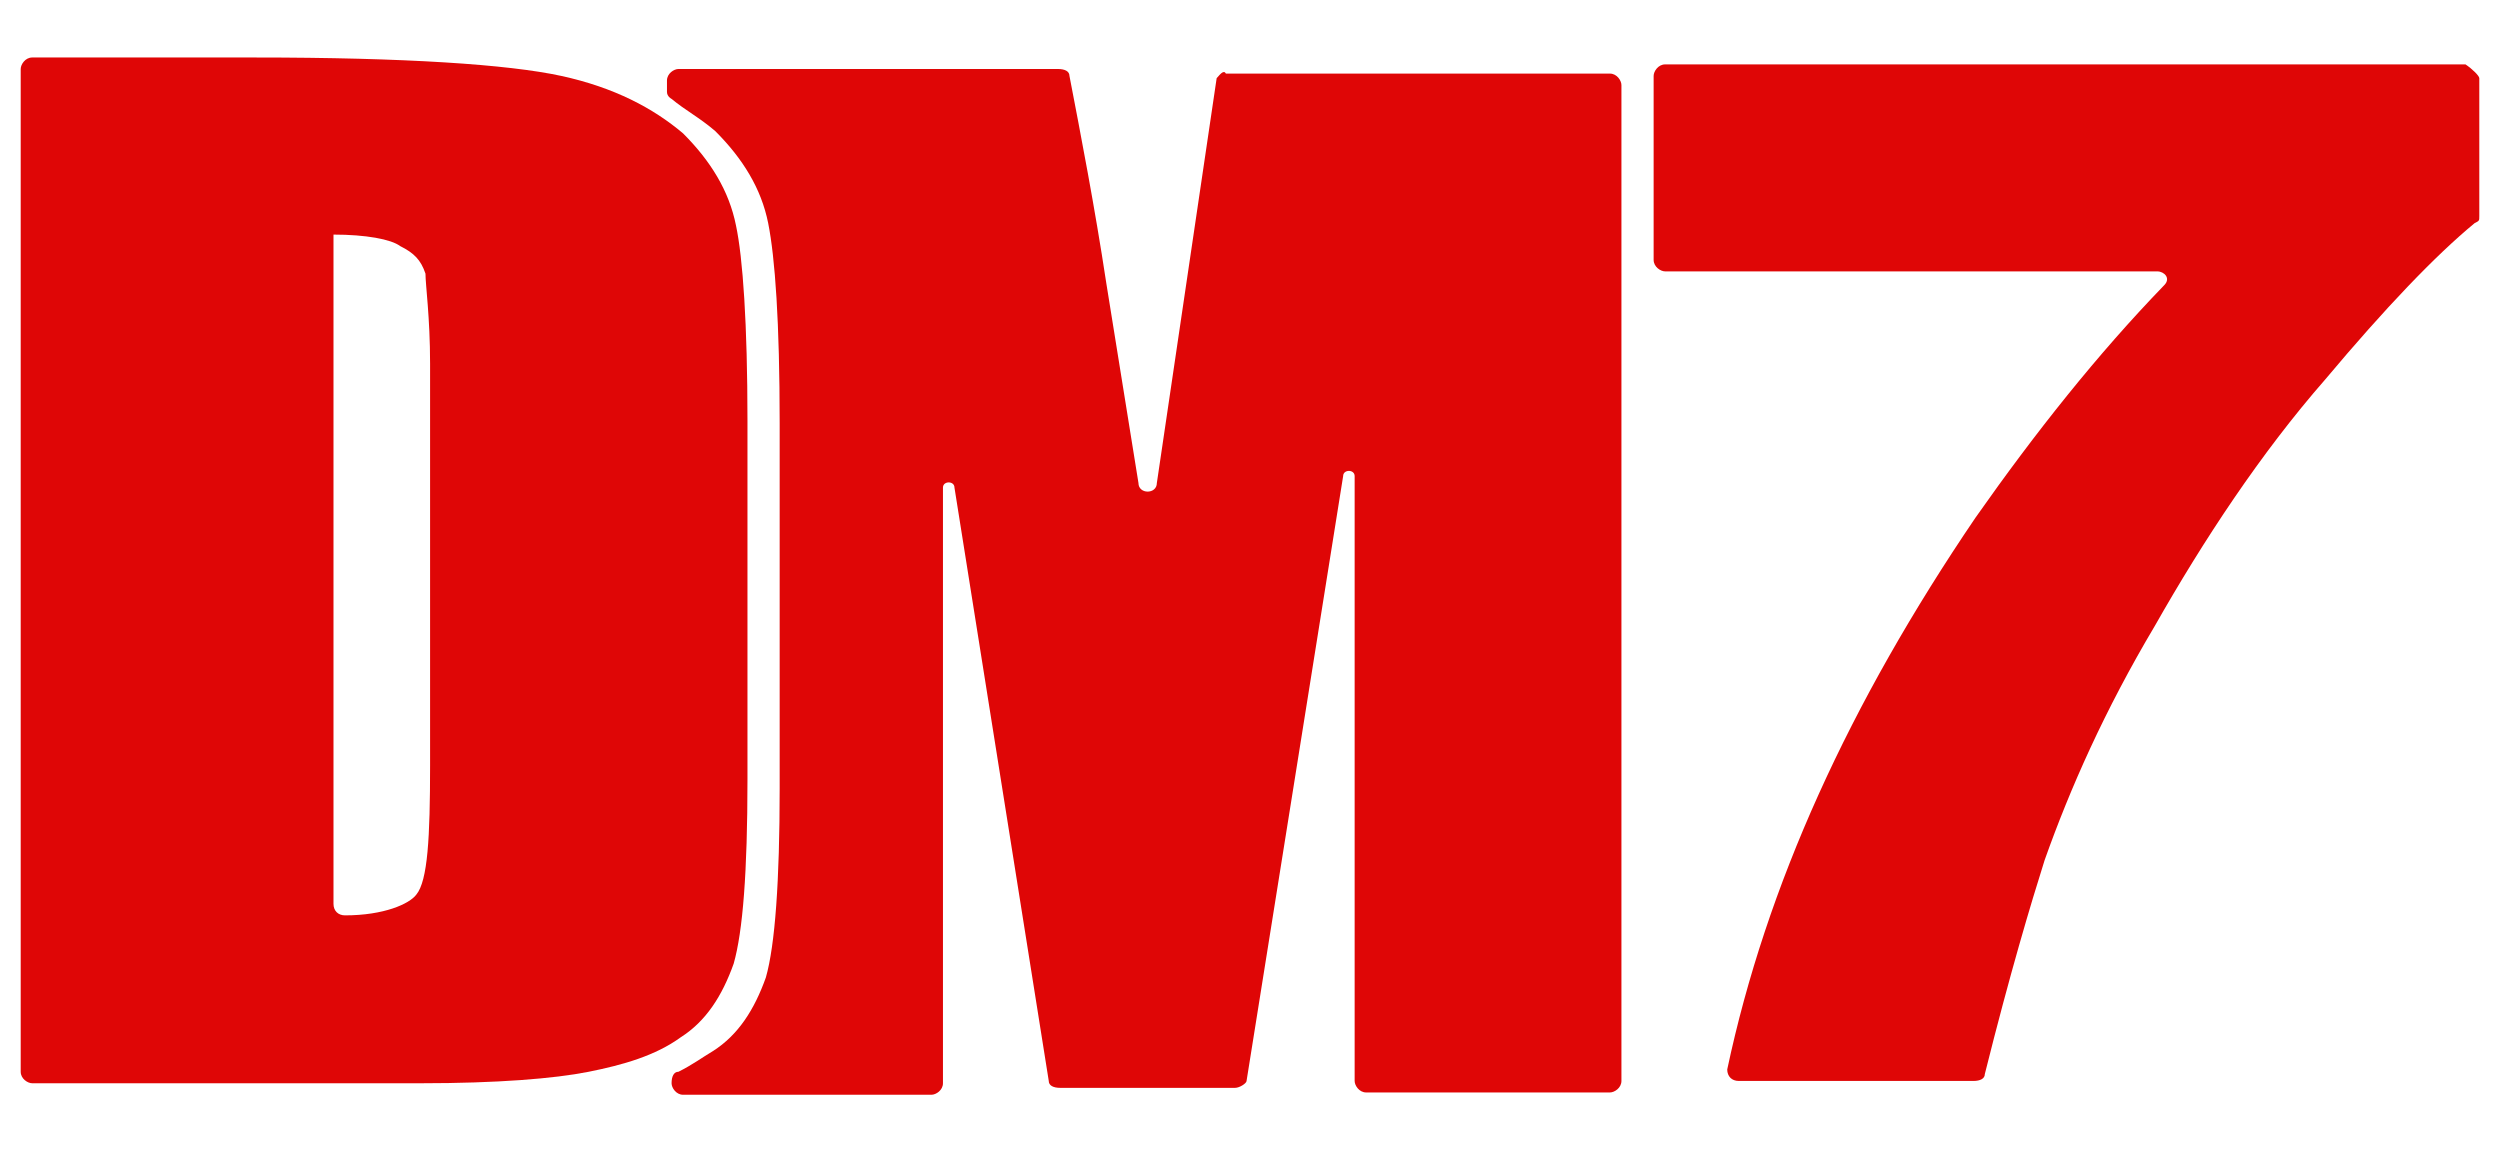
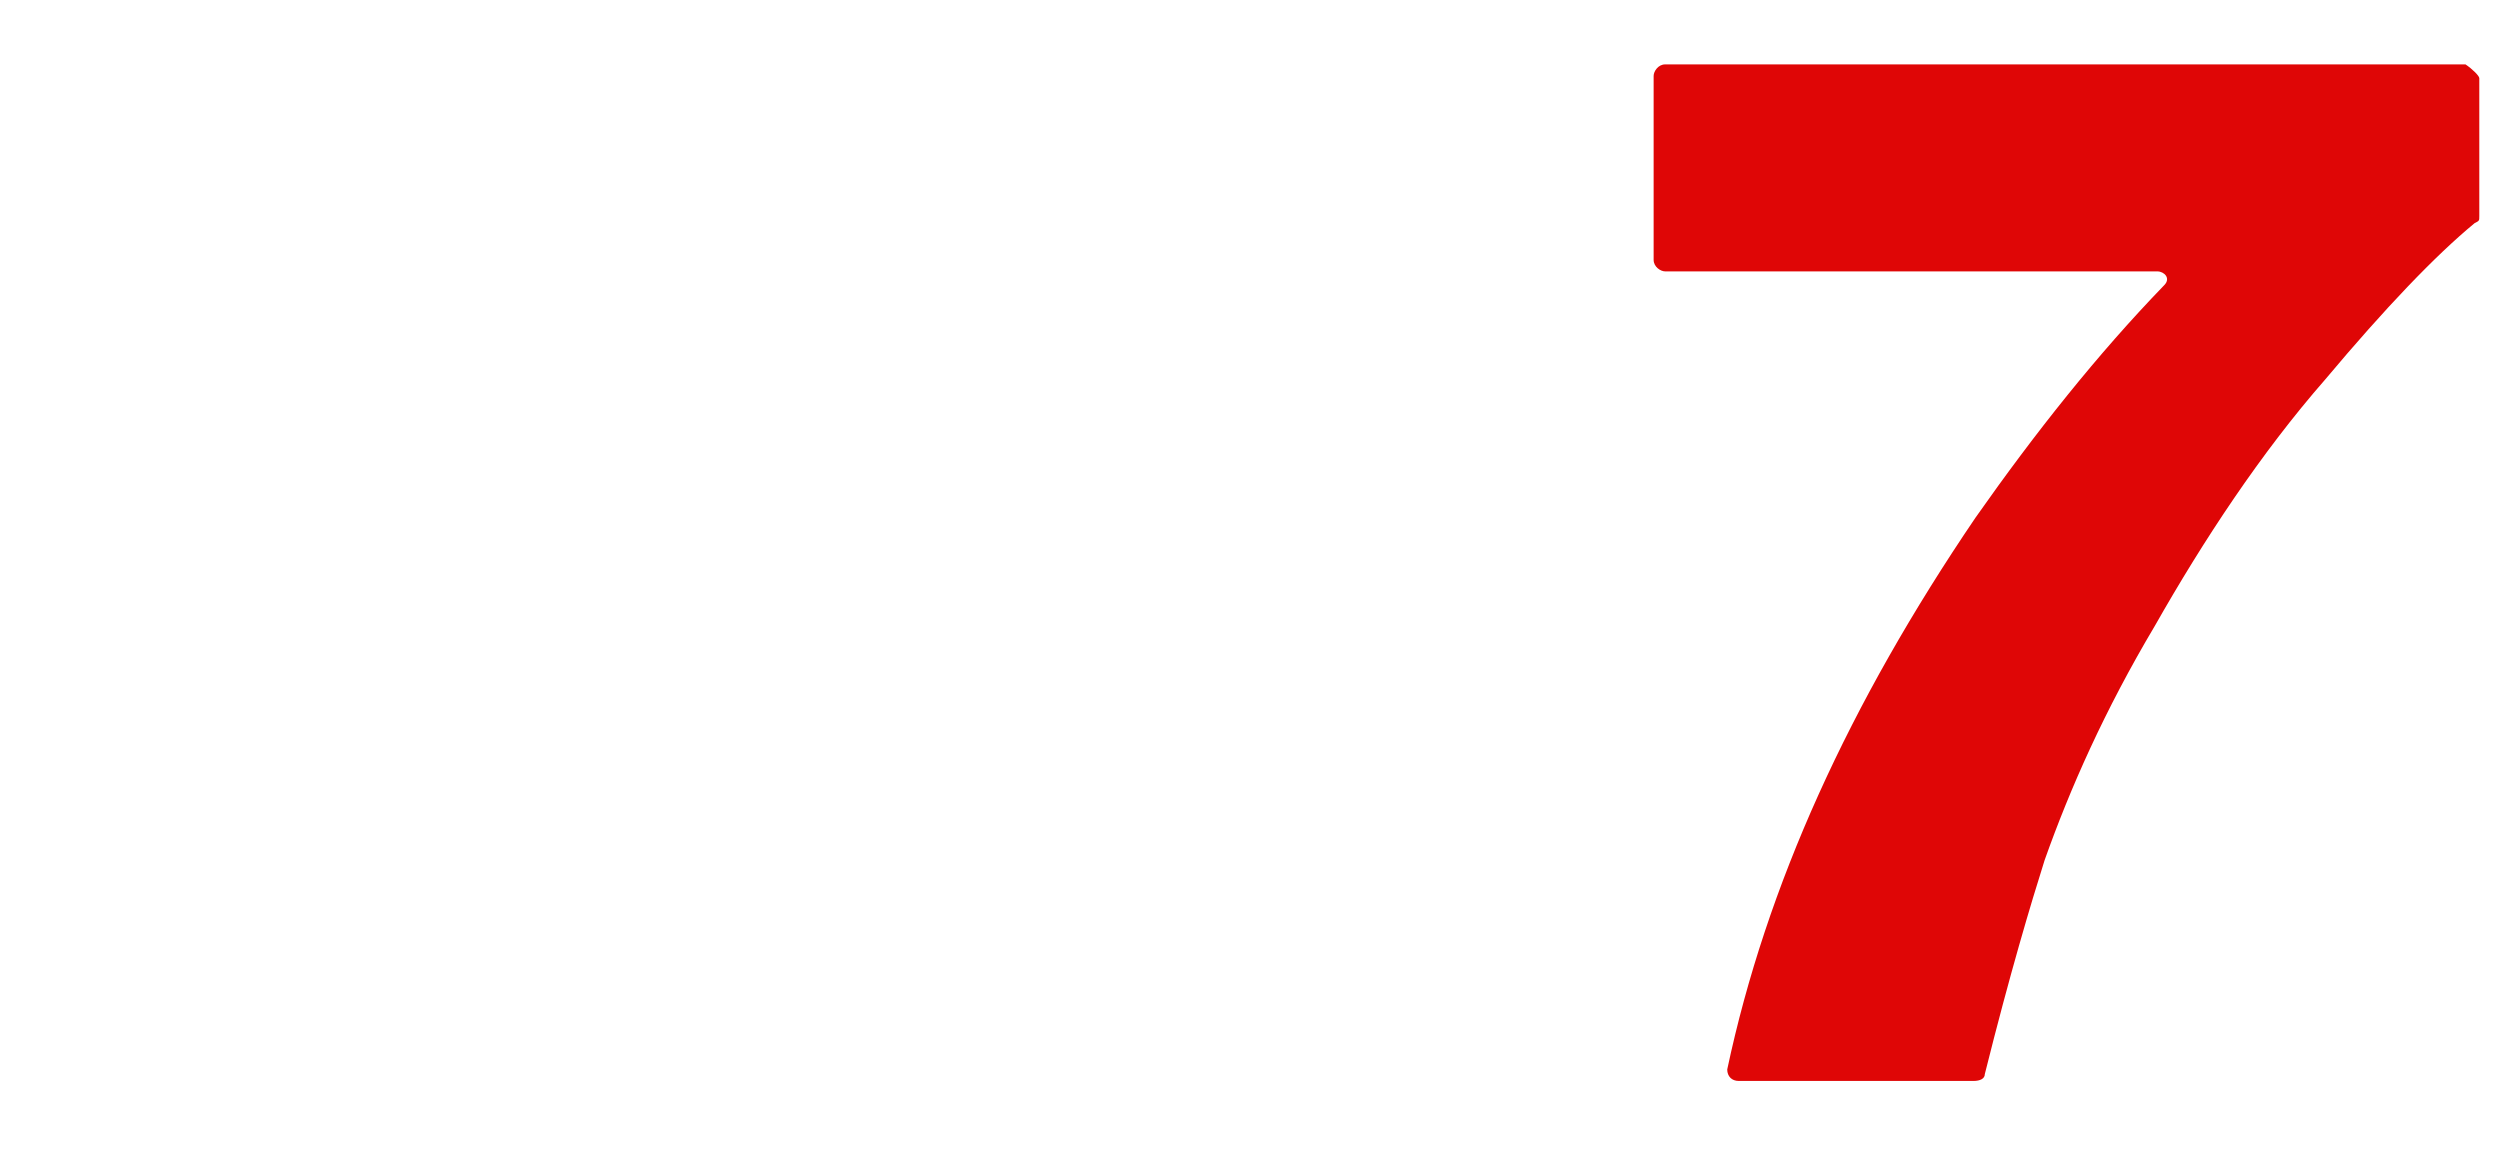
<svg xmlns="http://www.w3.org/2000/svg" xmlns:ns1="http://vectornator.io" height="100%" stroke-miterlimit="10" style="fill-rule:nonzero;clip-rule:evenodd;stroke-linecap:round;stroke-linejoin:round;" version="1.1" viewBox="0 0 108.7 50" width="100%" xml:space="preserve">
  <defs />
  <g id="Untitled" ns1:layerName="Untitled">
    <g opacity="1" ns1:layerName="g">
      <path d="M107.8 3.4L107.8 9.4C107.8 9.6 107.8 9.6 107.6 9.7C105.9 11.1 103.7 13.4 101.1 16.5C98.3 19.7 95.8 23.5 93.7 27.2C91.5 30.9 90 34.3 88.9 37.4C88.3 39.3 87.4 42.3 86.3 46.7C86.3 46.9 86.1 47 85.8 47L75.6 47C75.3 47 75.1 46.8 75.1 46.5C76.8 38.5 80.4 30.6 85.9 22.5C88.5 18.8 91.2 15.4 94.1 12.4C94.4 12.1 94.1 11.8 93.8 11.8L72.4 11.8C72.2 11.8 71.9 11.6 71.9 11.3L71.9 3.3C71.9 3.1 72.1 2.8 72.4 2.8L107.2 2.8C107.5 3 107.8 3.3 107.8 3.4L107.8 3.4Z" fill="#df0606" fill-rule="nonzero" opacity="1" stroke="none" ns1:layerName="path" />
-       <path d="M0.9 3C0.9 2.8 1.1 2.5 1.4 2.5L11.1 2.5C17.6 2.5 22.1 2.8 24.4 3.3C26.7 3.8 28.4 4.7 29.7 5.8C30.9 7 31.7 8.3 32 9.8C32.3 11.2 32.5 14.1 32.5 18.3L32.5 33.9C32.5 37.9 32.3 40.5 31.9 41.9C31.4 43.3 30.7 44.4 29.6 45.1C28.5 45.9 27.1 46.3 25.6 46.6C24.1 46.9 21.6 47.1 18.3 47.1L1.4 47.1C1.2 47.1 0.9 46.9 0.9 46.6C0.9 46.6 0.9 3 0.9 3ZM14.5 10.2L14.5 39.3C14.5 39.6 14.7 39.8 15 39.8C16.7 39.8 17.8 39.3 18.1 38.9C18.6 38.3 18.7 36.4 18.7 33.3L18.7 15.8C18.7 13.8 18.5 12.4 18.5 11.9C18.3 11.3 18 11 17.4 10.7C17 10.4 15.9 10.2 14.5 10.2L14.5 10.2Z" fill="#df0606" fill-rule="nonzero" opacity="1" stroke="none" ns1:layerName="path" />
-       <path d="M52.9 3.4L50.3 21C50.3 21.5 49.5 21.5 49.5 21L48.1 12.3C47.6 9 47 5.9 46.5 3.3C46.5 3.1 46.3 3 46 3C43.9 3 32 3 29.5 3C29.3 3 29 3.2 29 3.5L29 4C29 4.2 29.2 4.3 29.2 4.3C29.8 4.8 30.4 5.1 31.1 5.7C32.3 6.9 33.1 8.2 33.4 9.7C33.7 11.2 33.9 14 33.9 18.4L33.9 34.3C33.9 38.3 33.7 41.1 33.3 42.5C32.8 43.9 32.1 45 31 45.7C30.5 46 30.1 46.3 29.5 46.6C29.3 46.6 29.2 46.8 29.2 47.1C29.2 47.3 29.4 47.6 29.7 47.6L40.5 47.6C40.7 47.6 41 47.4 41 47.1L41 21.2C41 20.9 41.5 20.9 41.5 21.2L45.6 47C45.6 47.2 45.8 47.3 46.1 47.3L53.7 47.3C53.9 47.3 54.2 47.1 54.2 47L58.4 20.7C58.4 20.4 58.9 20.4 58.9 20.7L58.9 47C58.9 47.2 59.1 47.5 59.4 47.5L70 47.5C70.2 47.5 70.5 47.3 70.5 47L70.5 3.7C70.5 3.5 70.3 3.2 70 3.2L53.3 3.2C53.2 3 53 3.3 52.9 3.4L52.9 3.4Z" fill="#df0606" fill-rule="nonzero" opacity="1" stroke="none" ns1:layerName="path" />
    </g>
  </g>
</svg>